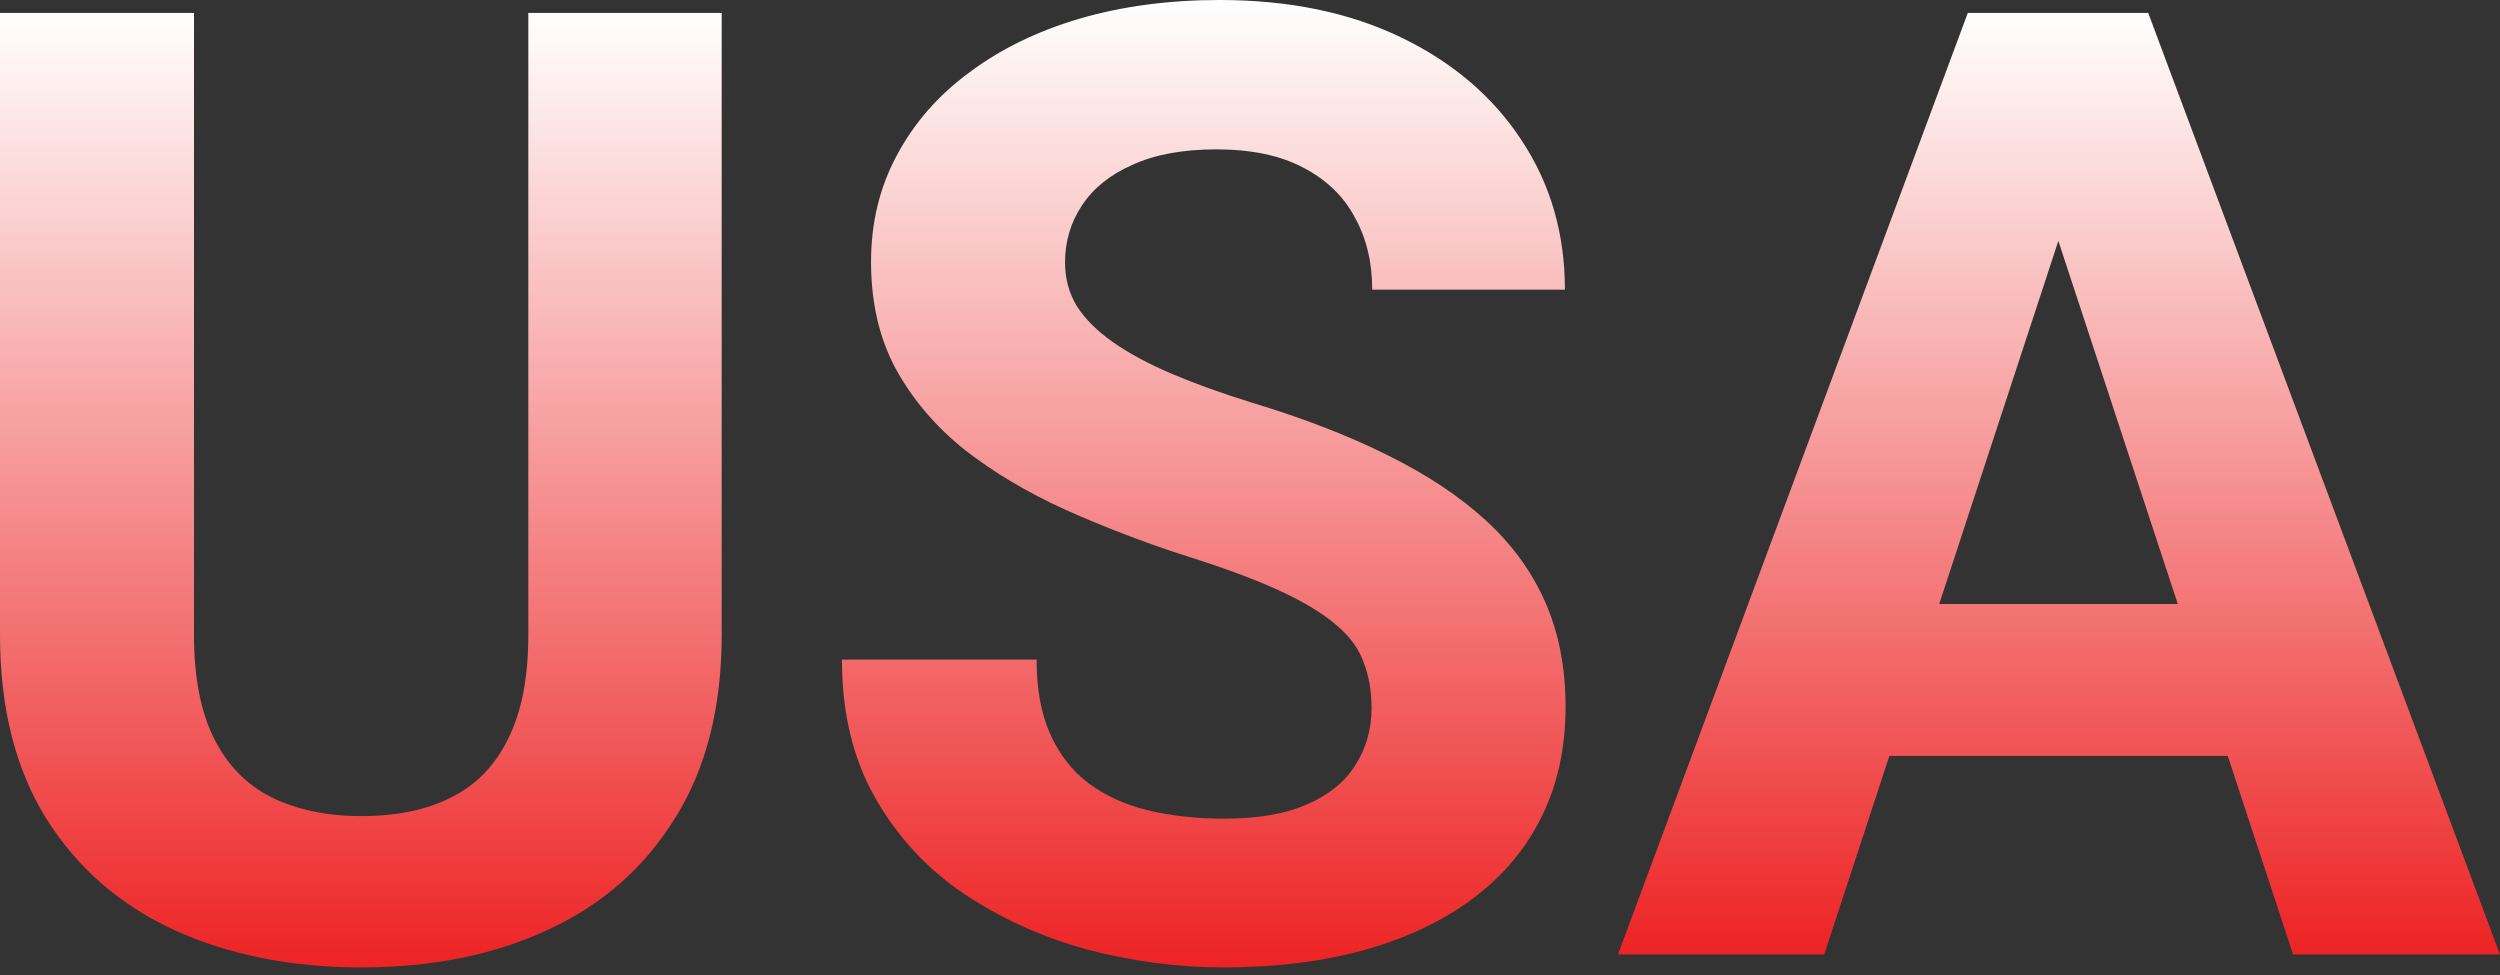
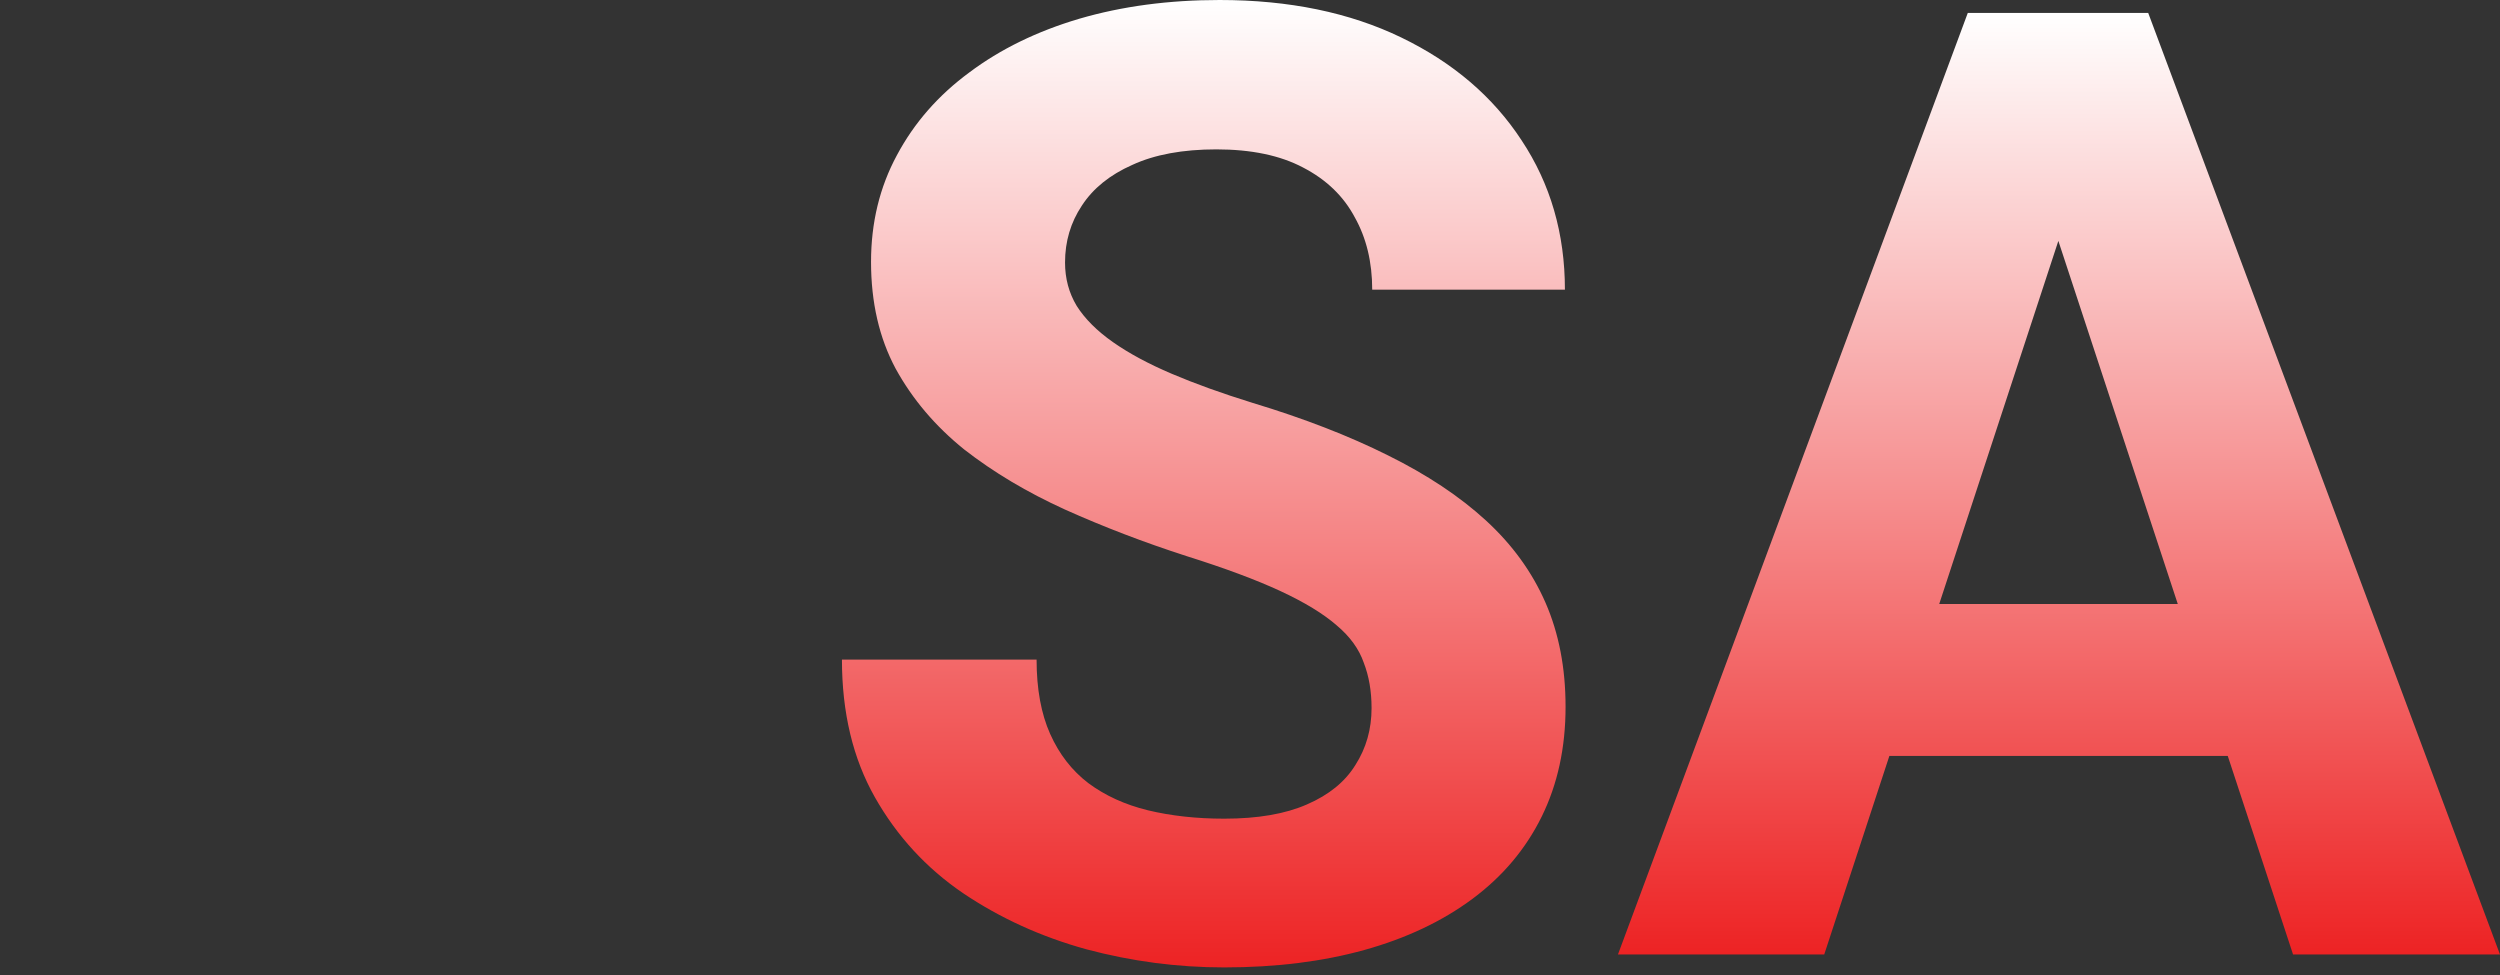
<svg xmlns="http://www.w3.org/2000/svg" width="200" height="78" viewBox="0 0 200 78" fill="none">
  <rect x="0" y="0" width="200" height="78" fill="#333333" stroke="none" />
  <path d="M166.425 13.917L145.938 76.359H129.436L157.423 1.035H167.925L166.425 13.917ZM183.445 76.359L162.907 13.917L161.251 1.035H171.857L199.999 76.359H183.445ZM182.514 48.319V60.476H142.731V48.319H182.514Z" fill="url(#paint0_linear_247_11)" />
  <path d="M109.725 56.648C109.725 55.303 109.518 54.096 109.104 53.026C108.725 51.923 108 50.923 106.931 50.026C105.862 49.095 104.362 48.181 102.43 47.284C100.499 46.387 97.999 45.456 94.929 44.49C91.515 43.387 88.273 42.145 85.203 40.766C82.168 39.386 79.478 37.782 77.133 35.955C74.822 34.092 72.994 31.936 71.649 29.488C70.339 27.039 69.683 24.194 69.683 20.952C69.683 17.813 70.373 14.968 71.753 12.416C73.132 9.829 75.064 7.622 77.547 5.794C80.03 3.932 82.962 2.5 86.341 1.5C89.756 0.5 93.498 0 97.568 0C103.12 0 107.966 1 112.105 3.001C116.243 5.001 119.451 7.743 121.727 11.226C124.038 14.709 125.193 18.693 125.193 23.176H109.777C109.777 20.969 109.311 19.038 108.38 17.382C107.483 15.692 106.104 14.364 104.241 13.399C102.413 12.433 100.102 11.95 97.309 11.95C94.619 11.95 92.377 12.364 90.584 13.192C88.79 13.985 87.445 15.072 86.548 16.451C85.652 17.796 85.203 19.314 85.203 21.004C85.203 22.28 85.514 23.435 86.135 24.47C86.79 25.504 87.755 26.47 89.032 27.367C90.308 28.264 91.877 29.108 93.739 29.902C95.602 30.695 97.757 31.471 100.206 32.23C104.31 33.471 107.914 34.868 111.018 36.42C114.157 37.972 116.778 39.714 118.882 41.645C120.985 43.577 122.572 45.767 123.641 48.215C124.71 50.664 125.245 53.44 125.245 56.544C125.245 59.821 124.607 62.752 123.331 65.339C122.055 67.925 120.209 70.115 117.795 71.909C115.381 73.702 112.501 75.065 109.156 75.996C105.81 76.927 102.068 77.393 97.93 77.393C94.205 77.393 90.532 76.91 86.911 75.944C83.289 74.944 79.996 73.444 77.03 71.443C74.098 69.443 71.753 66.891 69.994 63.787C68.235 60.683 67.356 57.01 67.356 52.768H82.927C82.927 55.113 83.289 57.096 84.013 58.717C84.738 60.338 85.755 61.649 87.066 62.649C88.411 63.649 89.997 64.373 91.825 64.822C93.688 65.27 95.722 65.494 97.93 65.494C100.62 65.494 102.827 65.115 104.552 64.356C106.31 63.597 107.604 62.545 108.432 61.2C109.294 59.855 109.725 58.338 109.725 56.648Z" fill="url(#paint1_linear_247_11)" />
-   <path d="M42.266 1.035H57.734V50.802C57.734 56.596 56.492 61.477 54.009 65.443C51.561 69.409 48.163 72.392 43.818 74.393C39.507 76.393 34.54 77.393 28.919 77.393C23.297 77.393 18.296 76.393 13.916 74.393C9.571 72.392 6.156 69.409 3.673 65.443C1.224 61.477 0 56.596 0 50.802V1.035H15.52V50.802C15.52 54.182 16.055 56.941 17.124 59.08C18.193 61.218 19.727 62.787 21.728 63.787C23.763 64.787 26.16 65.288 28.919 65.288C31.747 65.288 34.144 64.787 36.11 63.787C38.11 62.787 39.627 61.218 40.662 59.08C41.731 56.941 42.266 54.182 42.266 50.802V1.035Z" fill="url(#paint2_linear_247_11)" />
  <defs>
    <linearGradient id="paint0_linear_247_11" x1="164.717" y1="76.359" x2="164.717" y2="1.035" gradientUnits="userSpaceOnUse">
      <stop stop-color="#ED2324" />
      <stop offset="1" stop-color="white" />
    </linearGradient>
    <linearGradient id="paint1_linear_247_11" x1="96.3" y1="77.393" x2="96.3" y2="0" gradientUnits="userSpaceOnUse">
      <stop stop-color="#ED2324" />
      <stop offset="1" stop-color="white" />
    </linearGradient>
    <linearGradient id="paint2_linear_247_11" x1="28.867" y1="77.393" x2="28.867" y2="1.035" gradientUnits="userSpaceOnUse">
      <stop stop-color="#ED2324" />
      <stop offset="1" stop-color="white" />
    </linearGradient>
  </defs>
</svg>